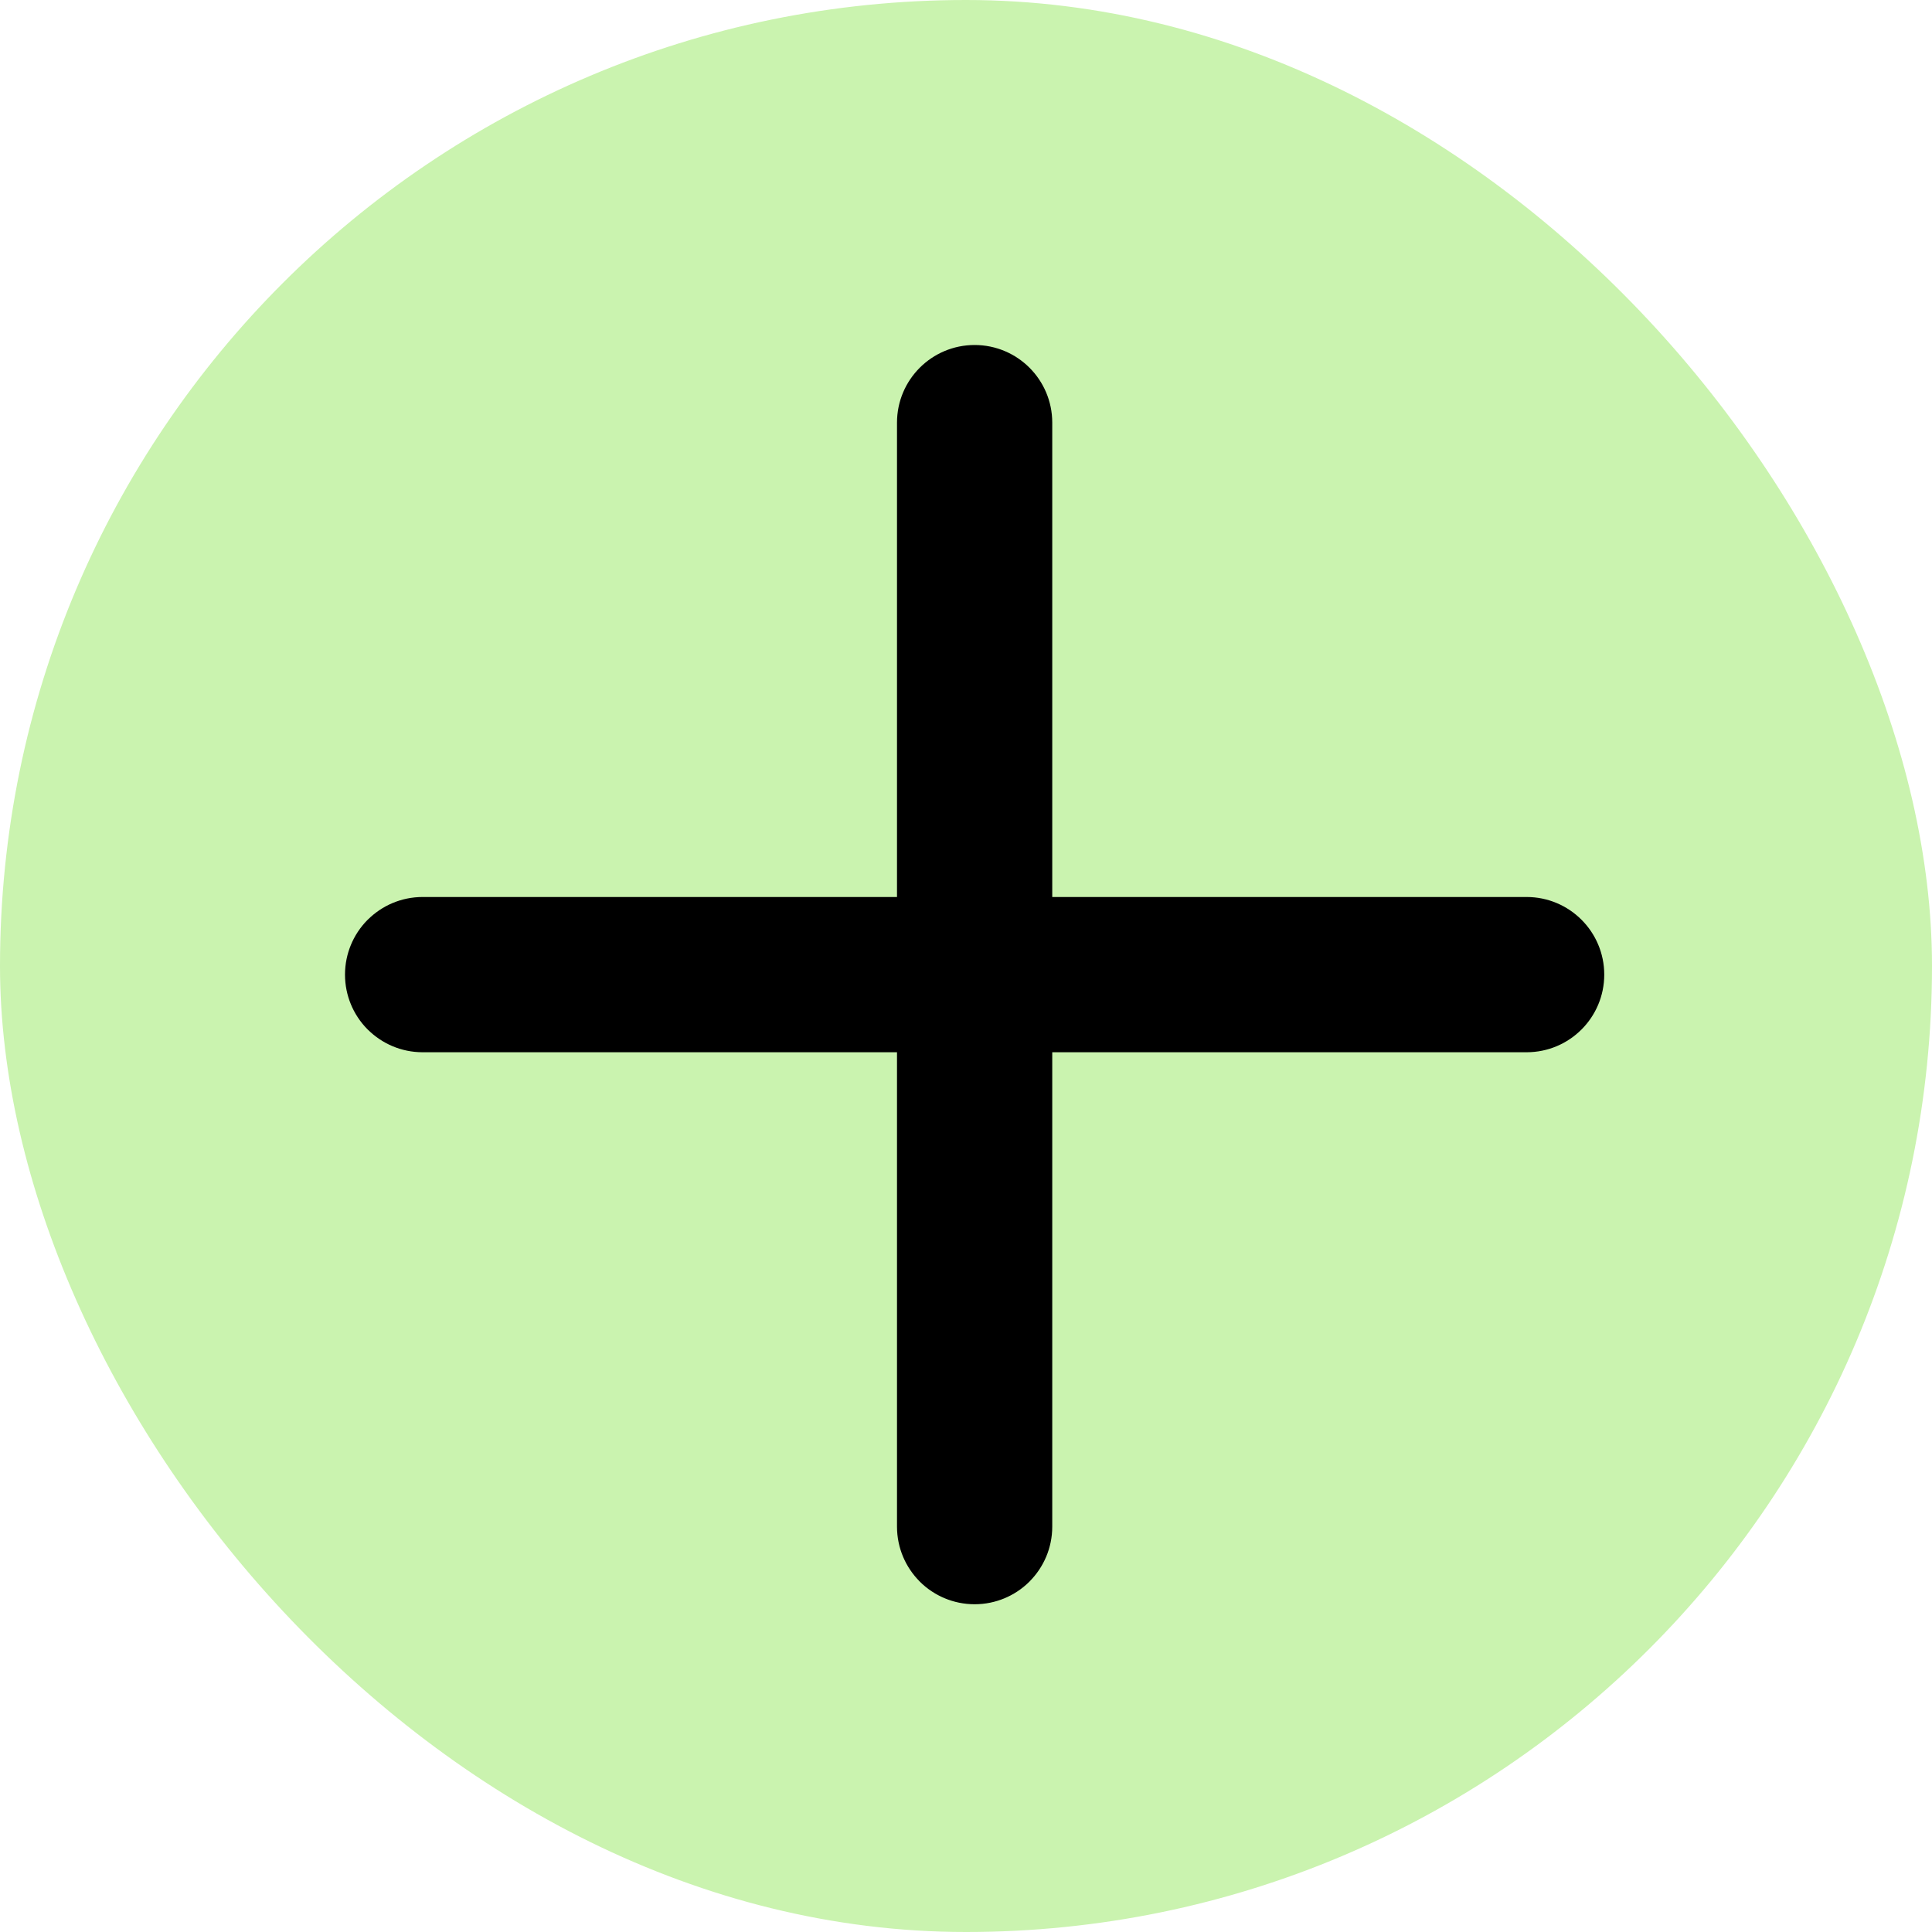
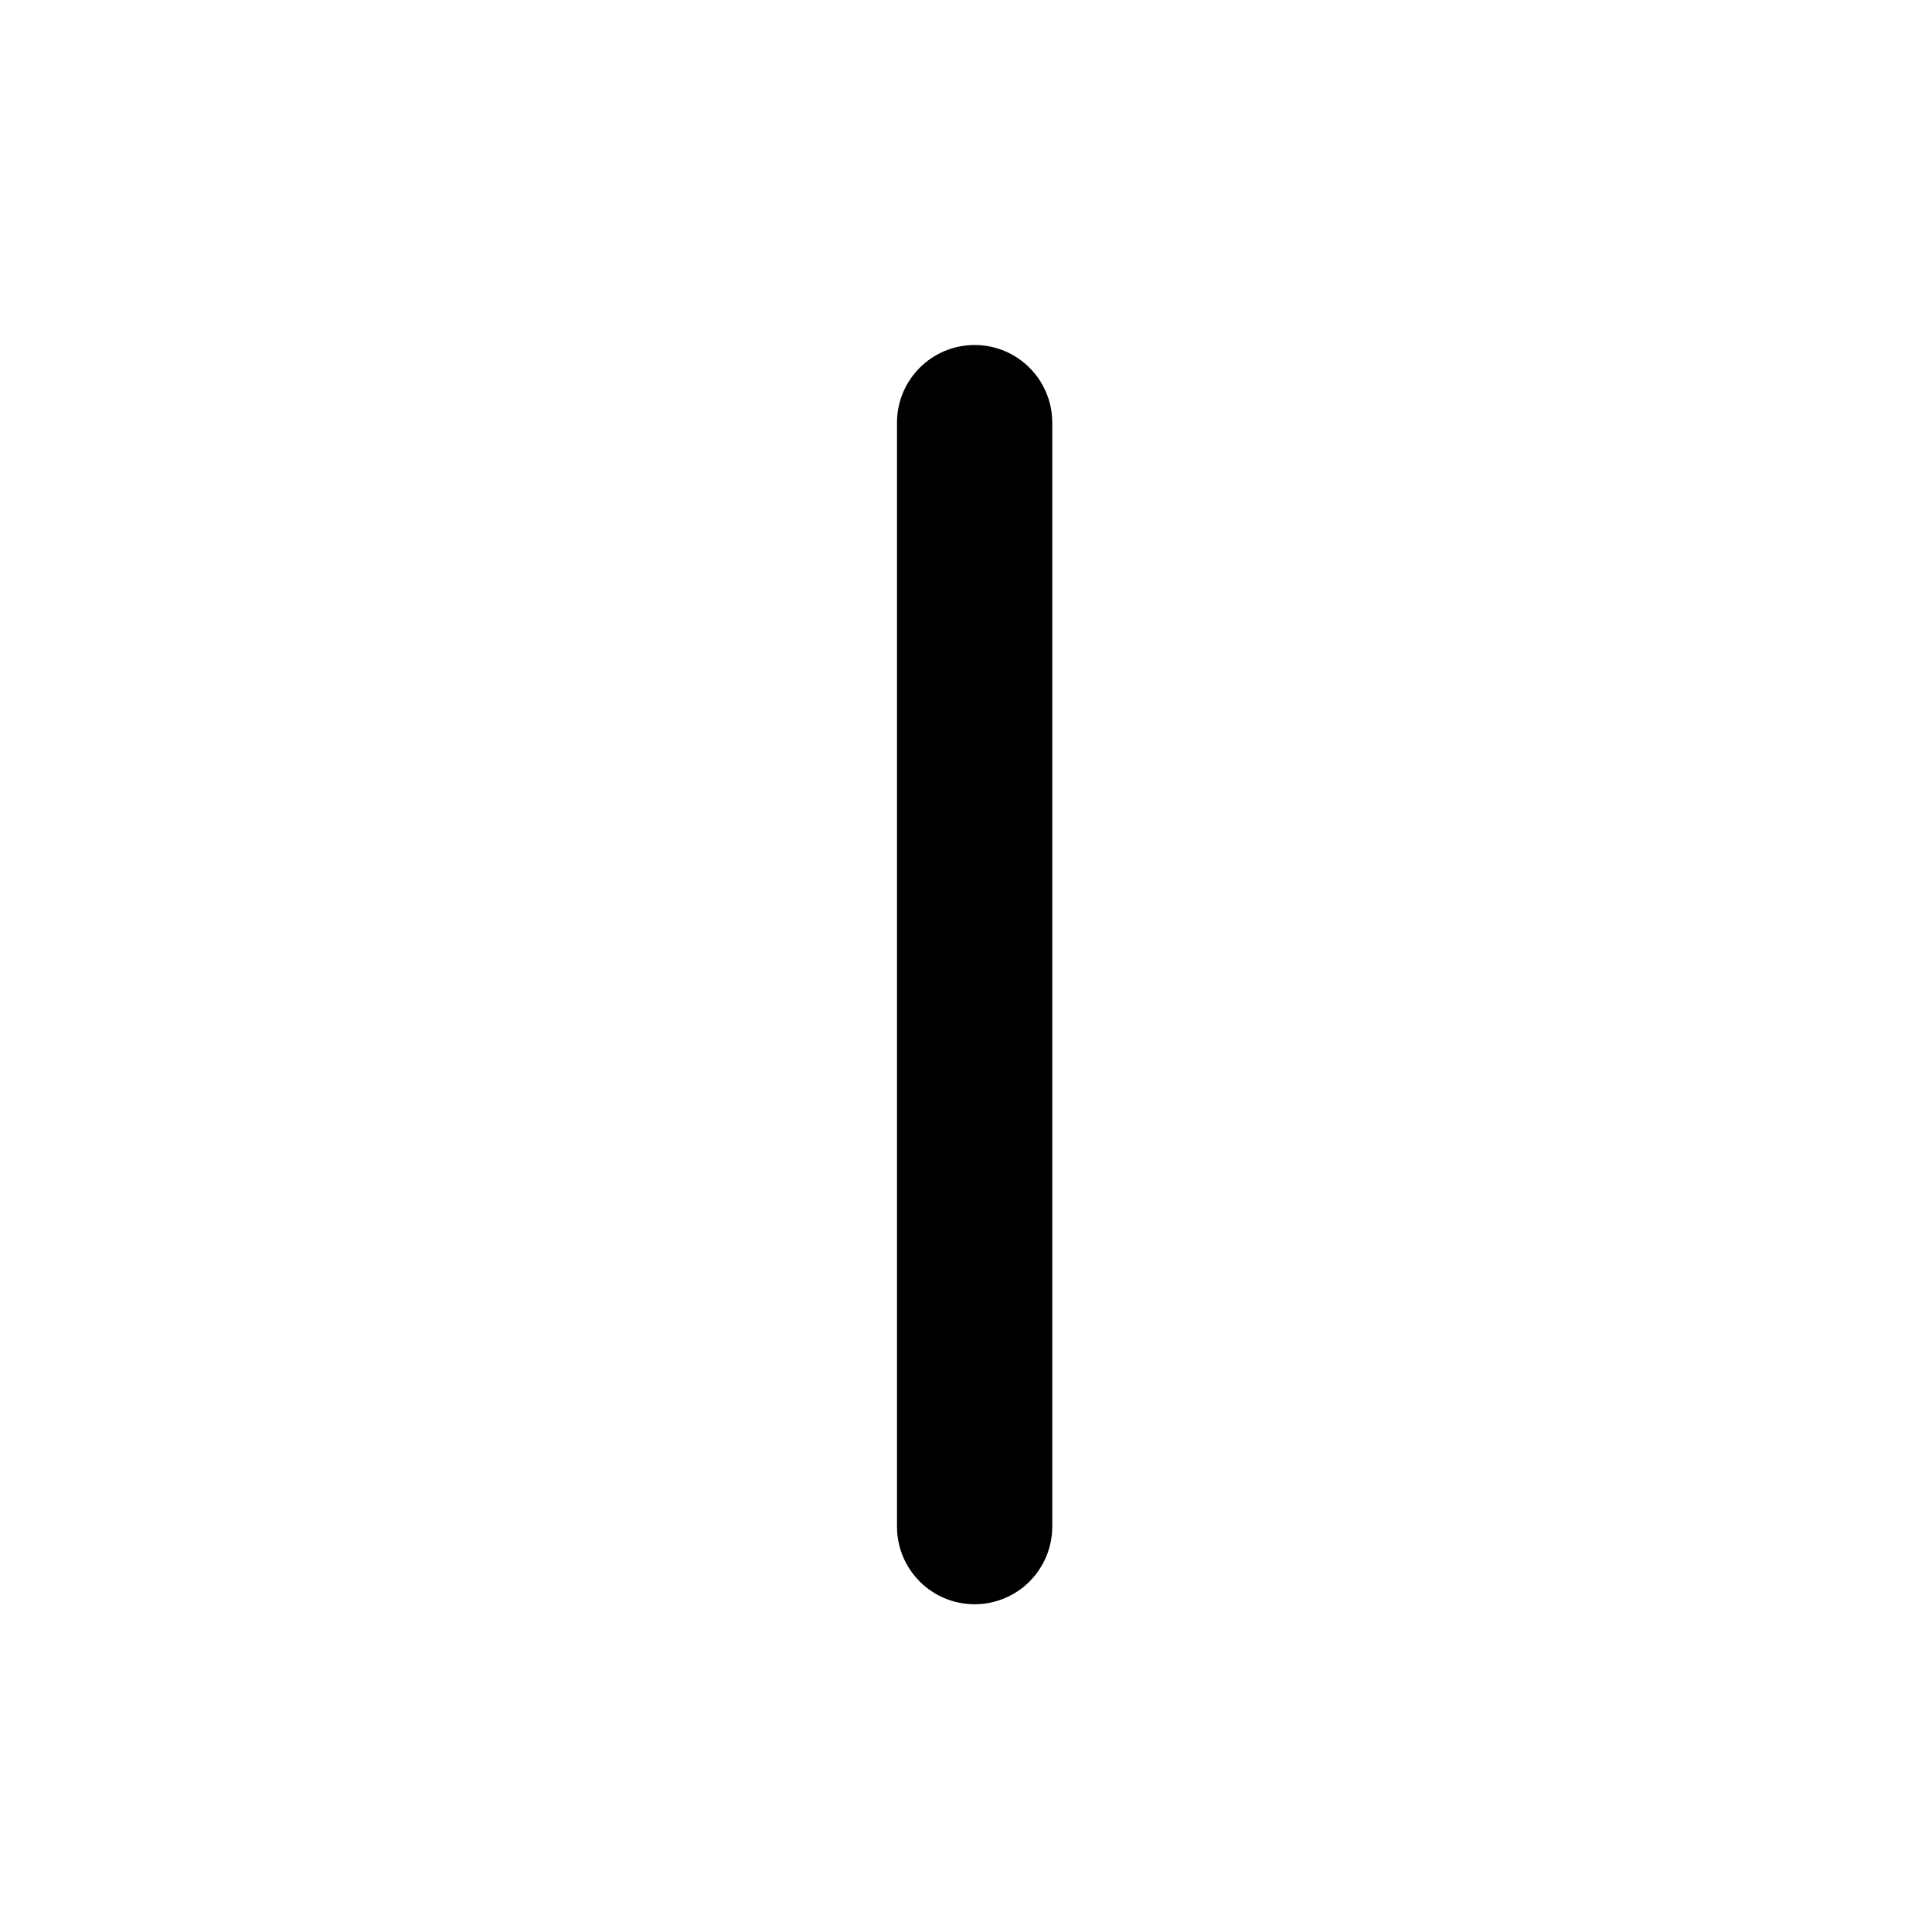
<svg xmlns="http://www.w3.org/2000/svg" width="28" height="28" viewBox="0 0 28 28" fill="none">
-   <rect x="28" y="28" width="28" height="28" rx="14" transform="rotate(-180 28 28)" fill="#CAF3AF" />
-   <path d="M23 14.125C23 14.608 22.608 15 22.125 15L6.125 15C5.642 15 5.25 14.608 5.25 14.125C5.25 13.642 5.642 13.25 6.125 13.25L22.125 13.25C22.608 13.25 23 13.642 23 14.125Z" fill="black" />
-   <path d="M5.506 14.744C5.165 14.402 5.165 13.848 5.506 13.506M23 14.125C23 14.608 22.608 15 22.125 15L6.125 15C5.642 15 5.25 14.608 5.25 14.125C5.25 13.642 5.642 13.25 6.125 13.25L22.125 13.25C22.608 13.25 23 13.642 23 14.125Z" stroke="black" stroke-width="0.5" stroke-linecap="round" stroke-linejoin="round" />
  <path d="M14.125 5.25C14.608 5.25 15 5.642 15 6.125L15 22.125C15 22.608 14.608 23 14.125 23C13.642 23 13.25 22.608 13.25 22.125L13.25 6.125C13.25 5.642 13.642 5.25 14.125 5.25Z" fill="black" />
  <path d="M14.744 22.744C14.402 23.085 13.848 23.085 13.506 22.744M14.125 5.25C14.608 5.25 15 5.642 15 6.125L15 22.125C15 22.608 14.608 23 14.125 23C13.642 23 13.25 22.608 13.25 22.125L13.25 6.125C13.25 5.642 13.642 5.25 14.125 5.25Z" stroke="black" stroke-width="0.5" stroke-linecap="round" stroke-linejoin="round" />
</svg>